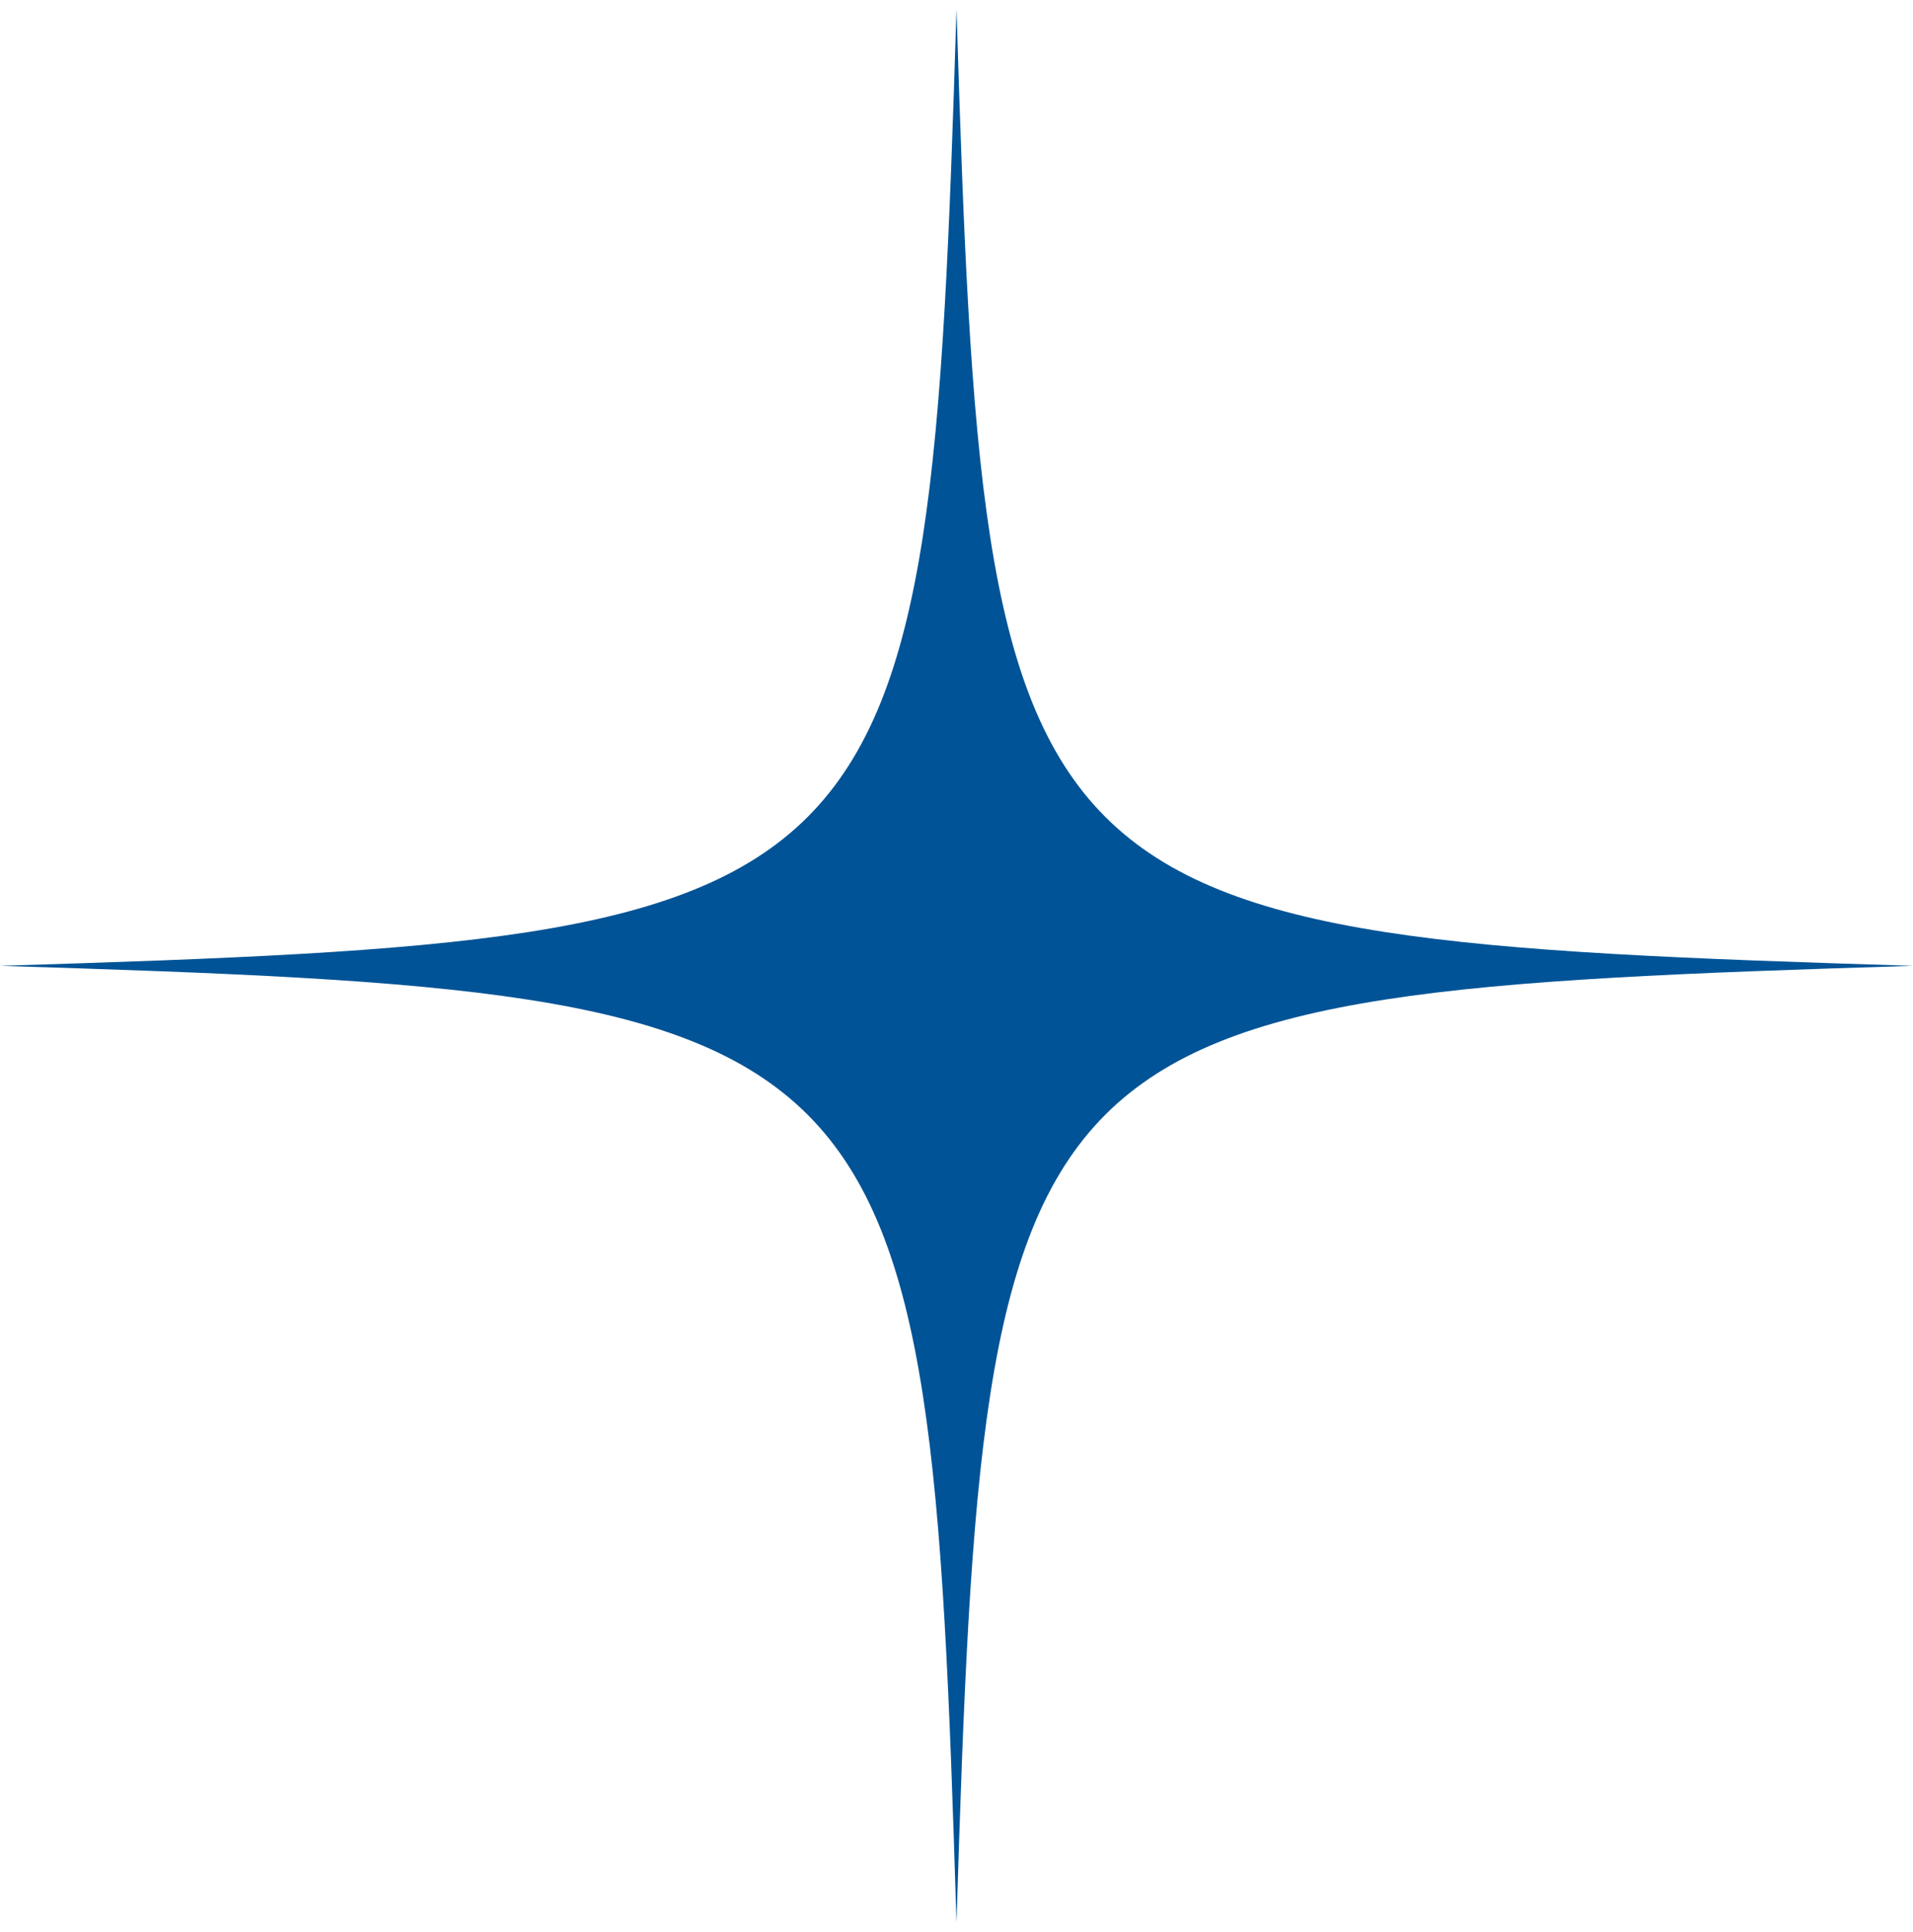
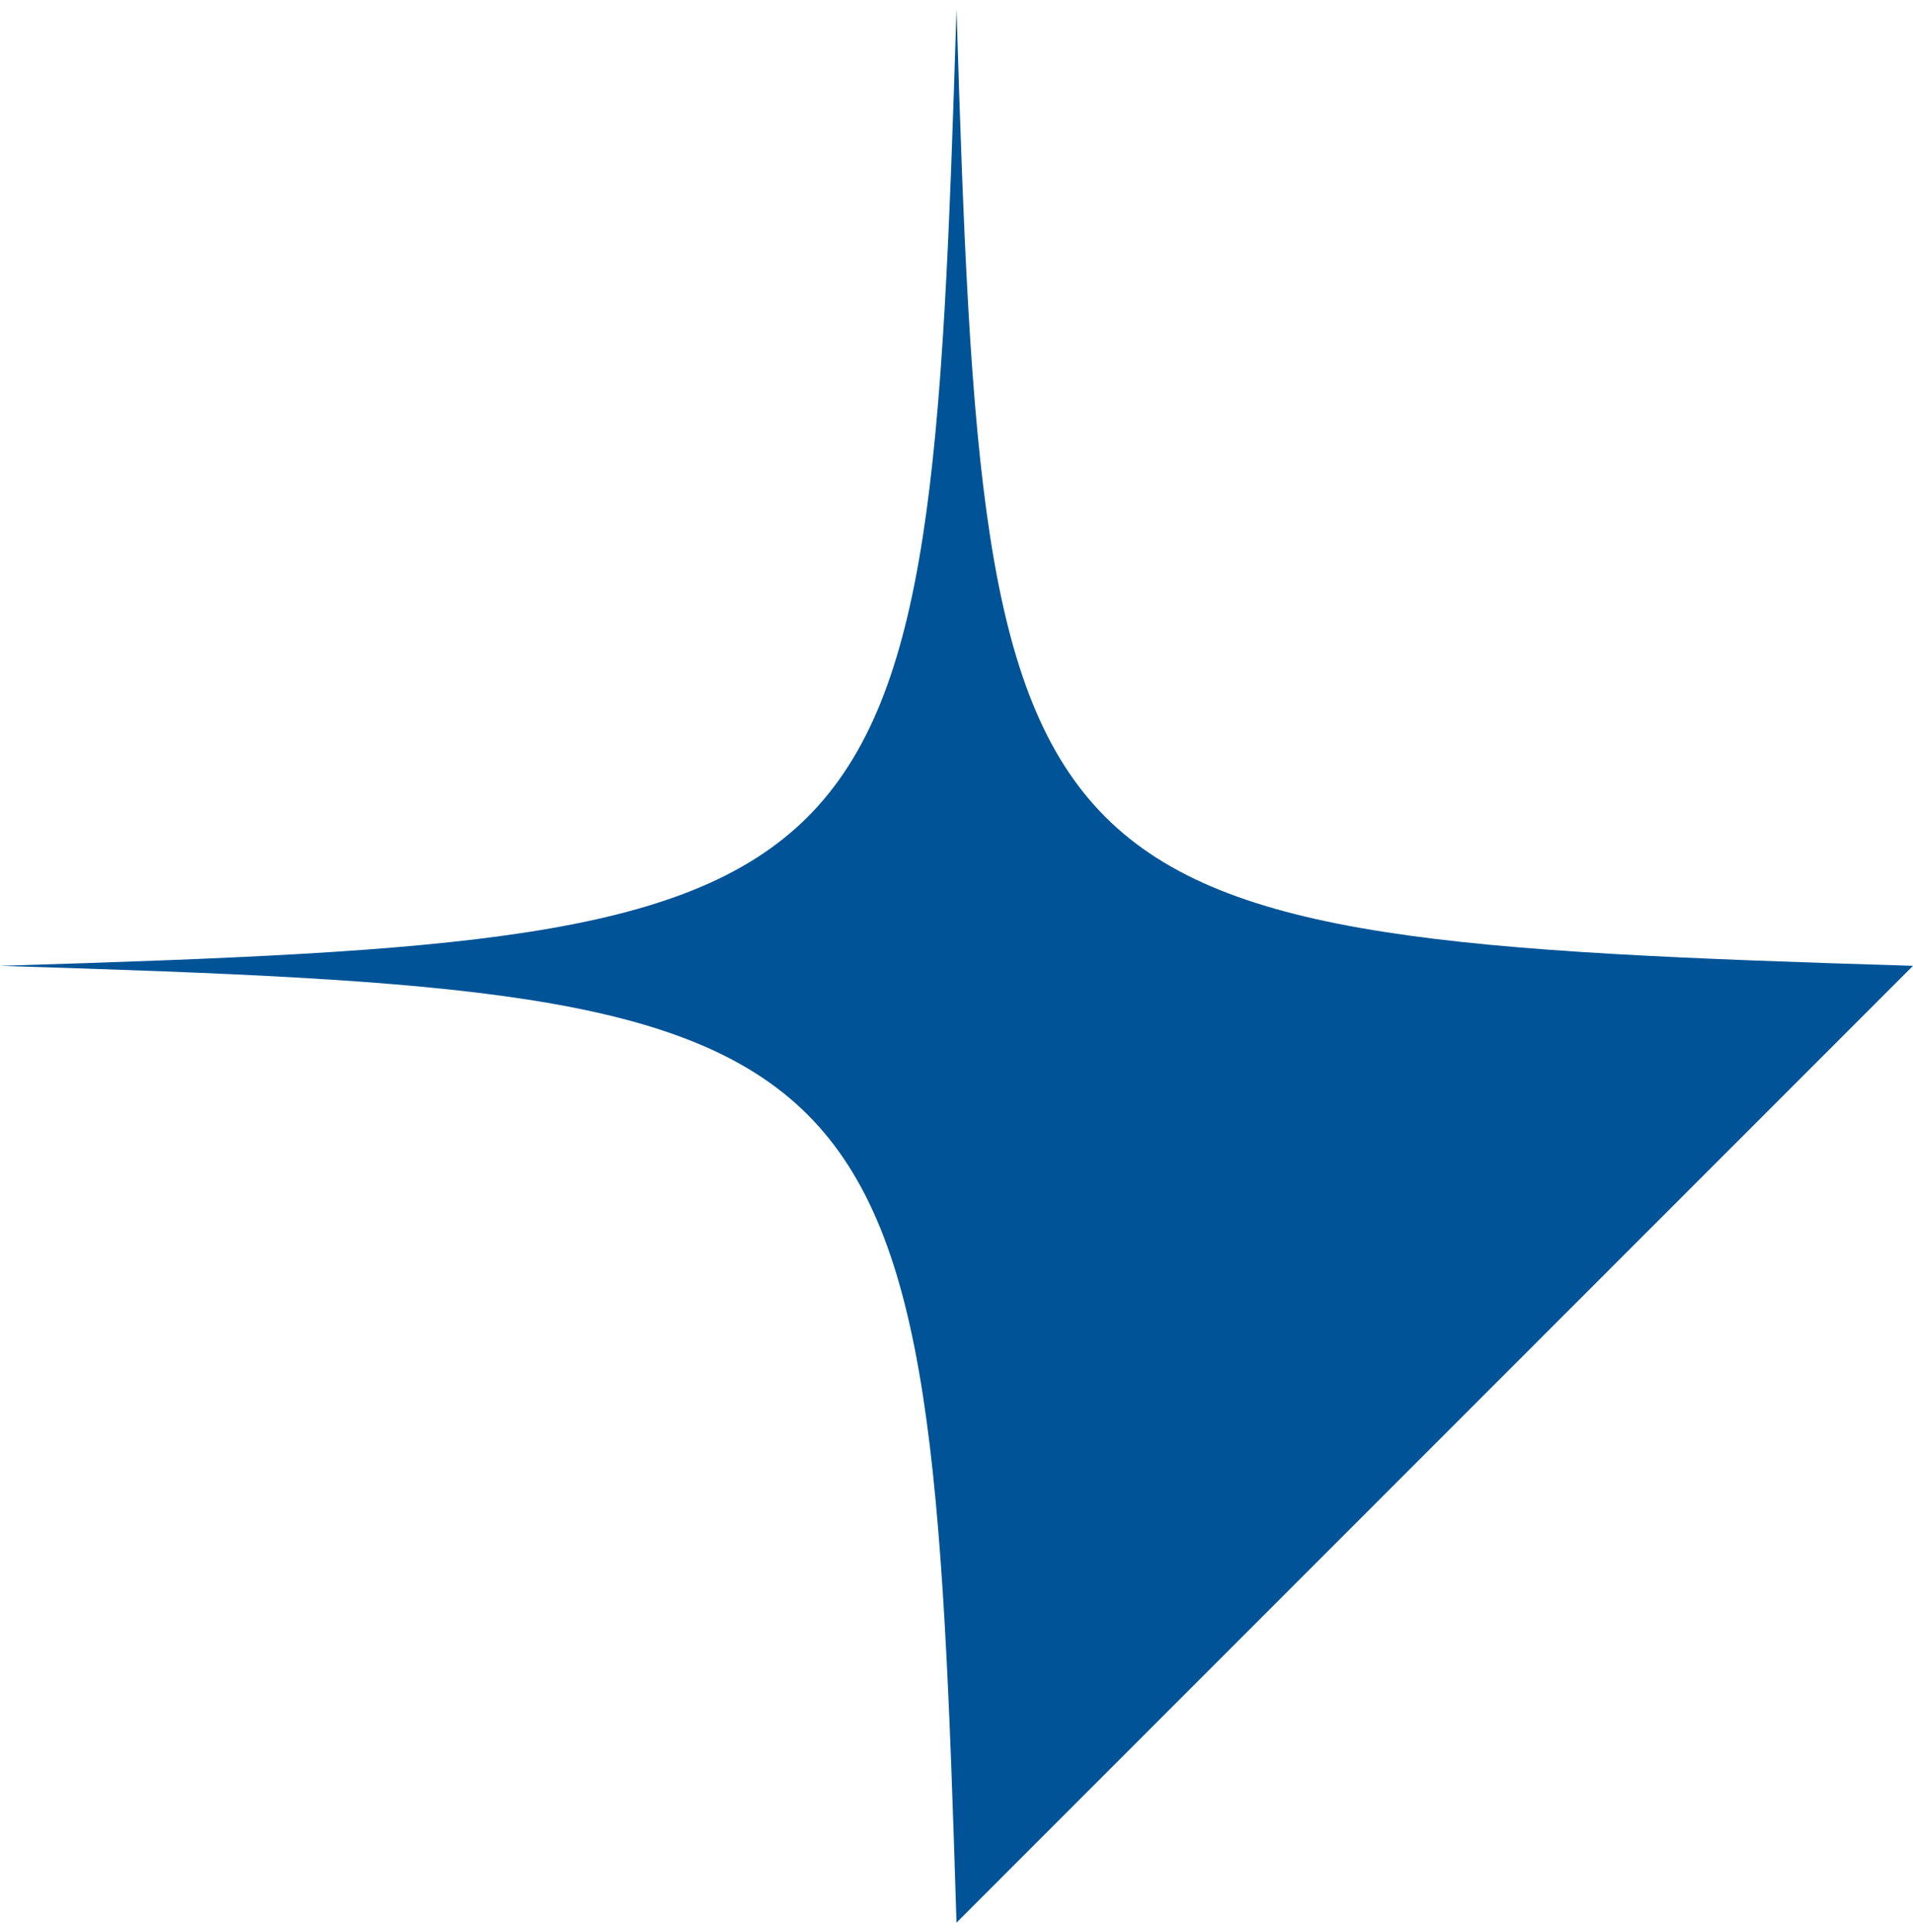
<svg xmlns="http://www.w3.org/2000/svg" width="106" height="107" viewBox="0 0 106 107" fill="none">
-   <path d="M53 106.5C51.465 56.289 50.211 55.042 0 53.5C50.211 51.965 51.458 50.711 53 0.5C54.534 50.711 55.789 51.958 106 53.5C55.789 55.042 54.542 56.273 53 106.5Z" fill="#005396" />
+   <path d="M53 106.5C51.465 56.289 50.211 55.042 0 53.5C50.211 51.965 51.458 50.711 53 0.5C54.534 50.711 55.789 51.958 106 53.5Z" fill="#005396" />
</svg>